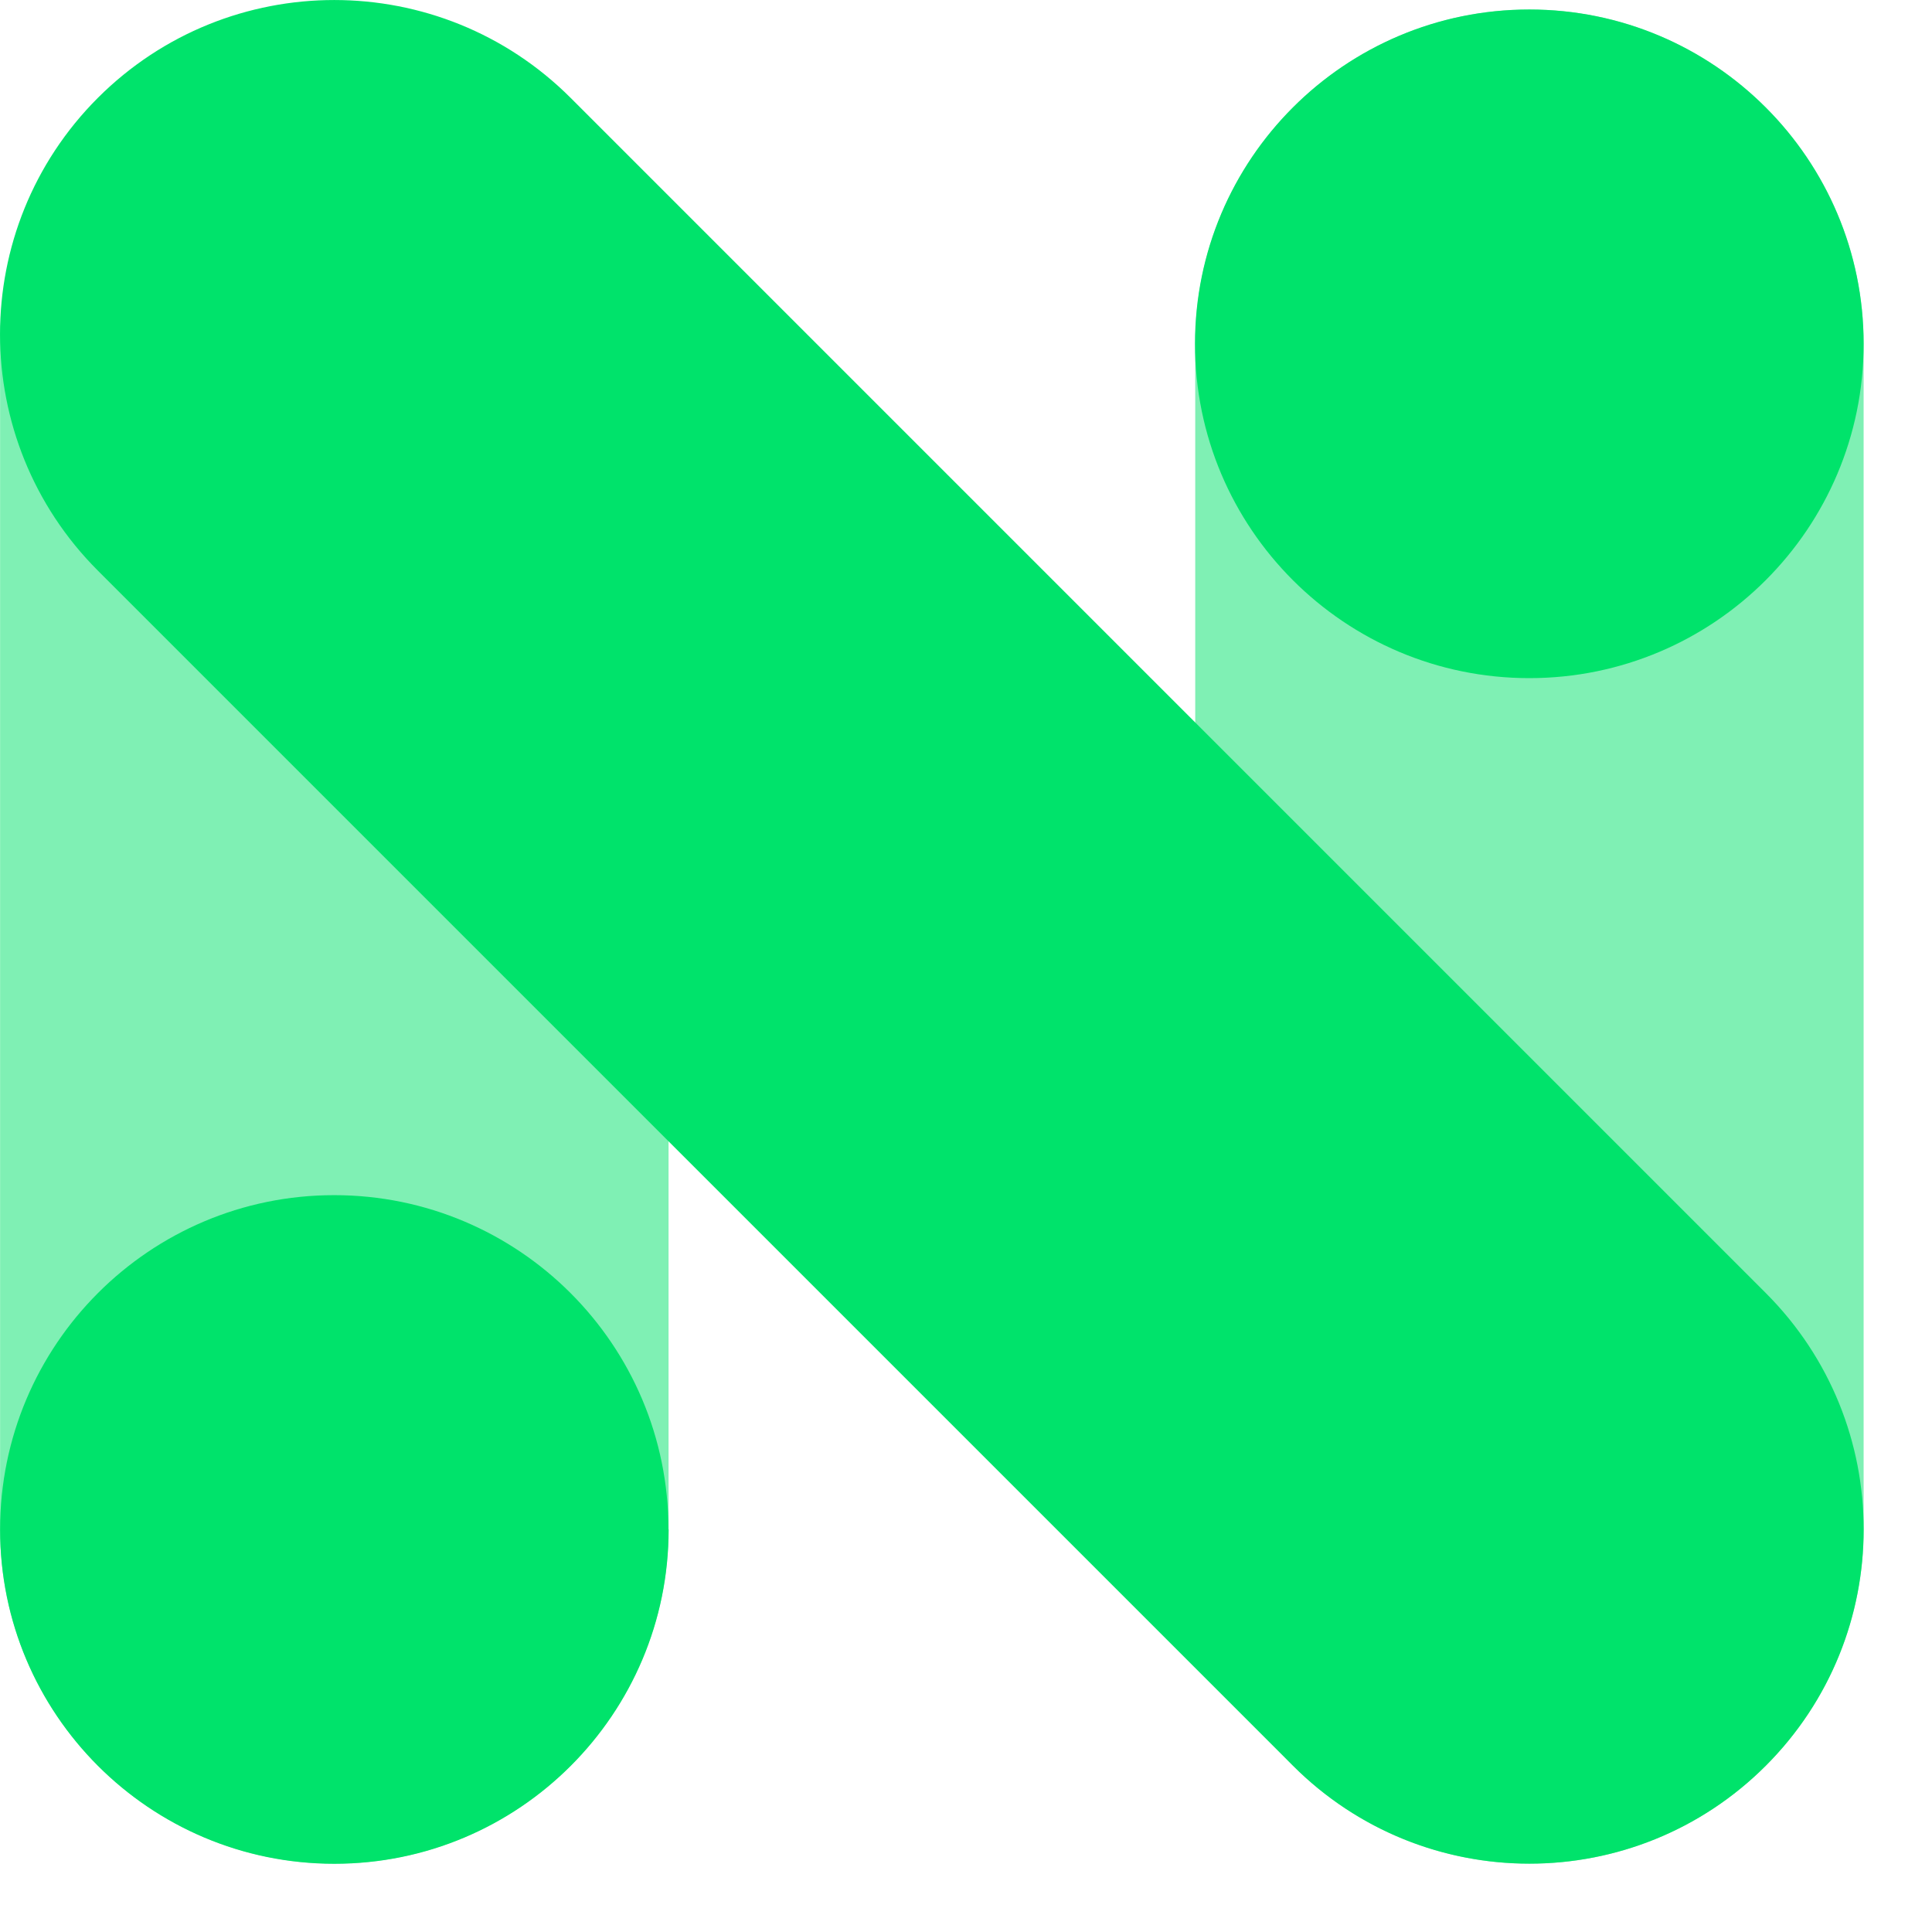
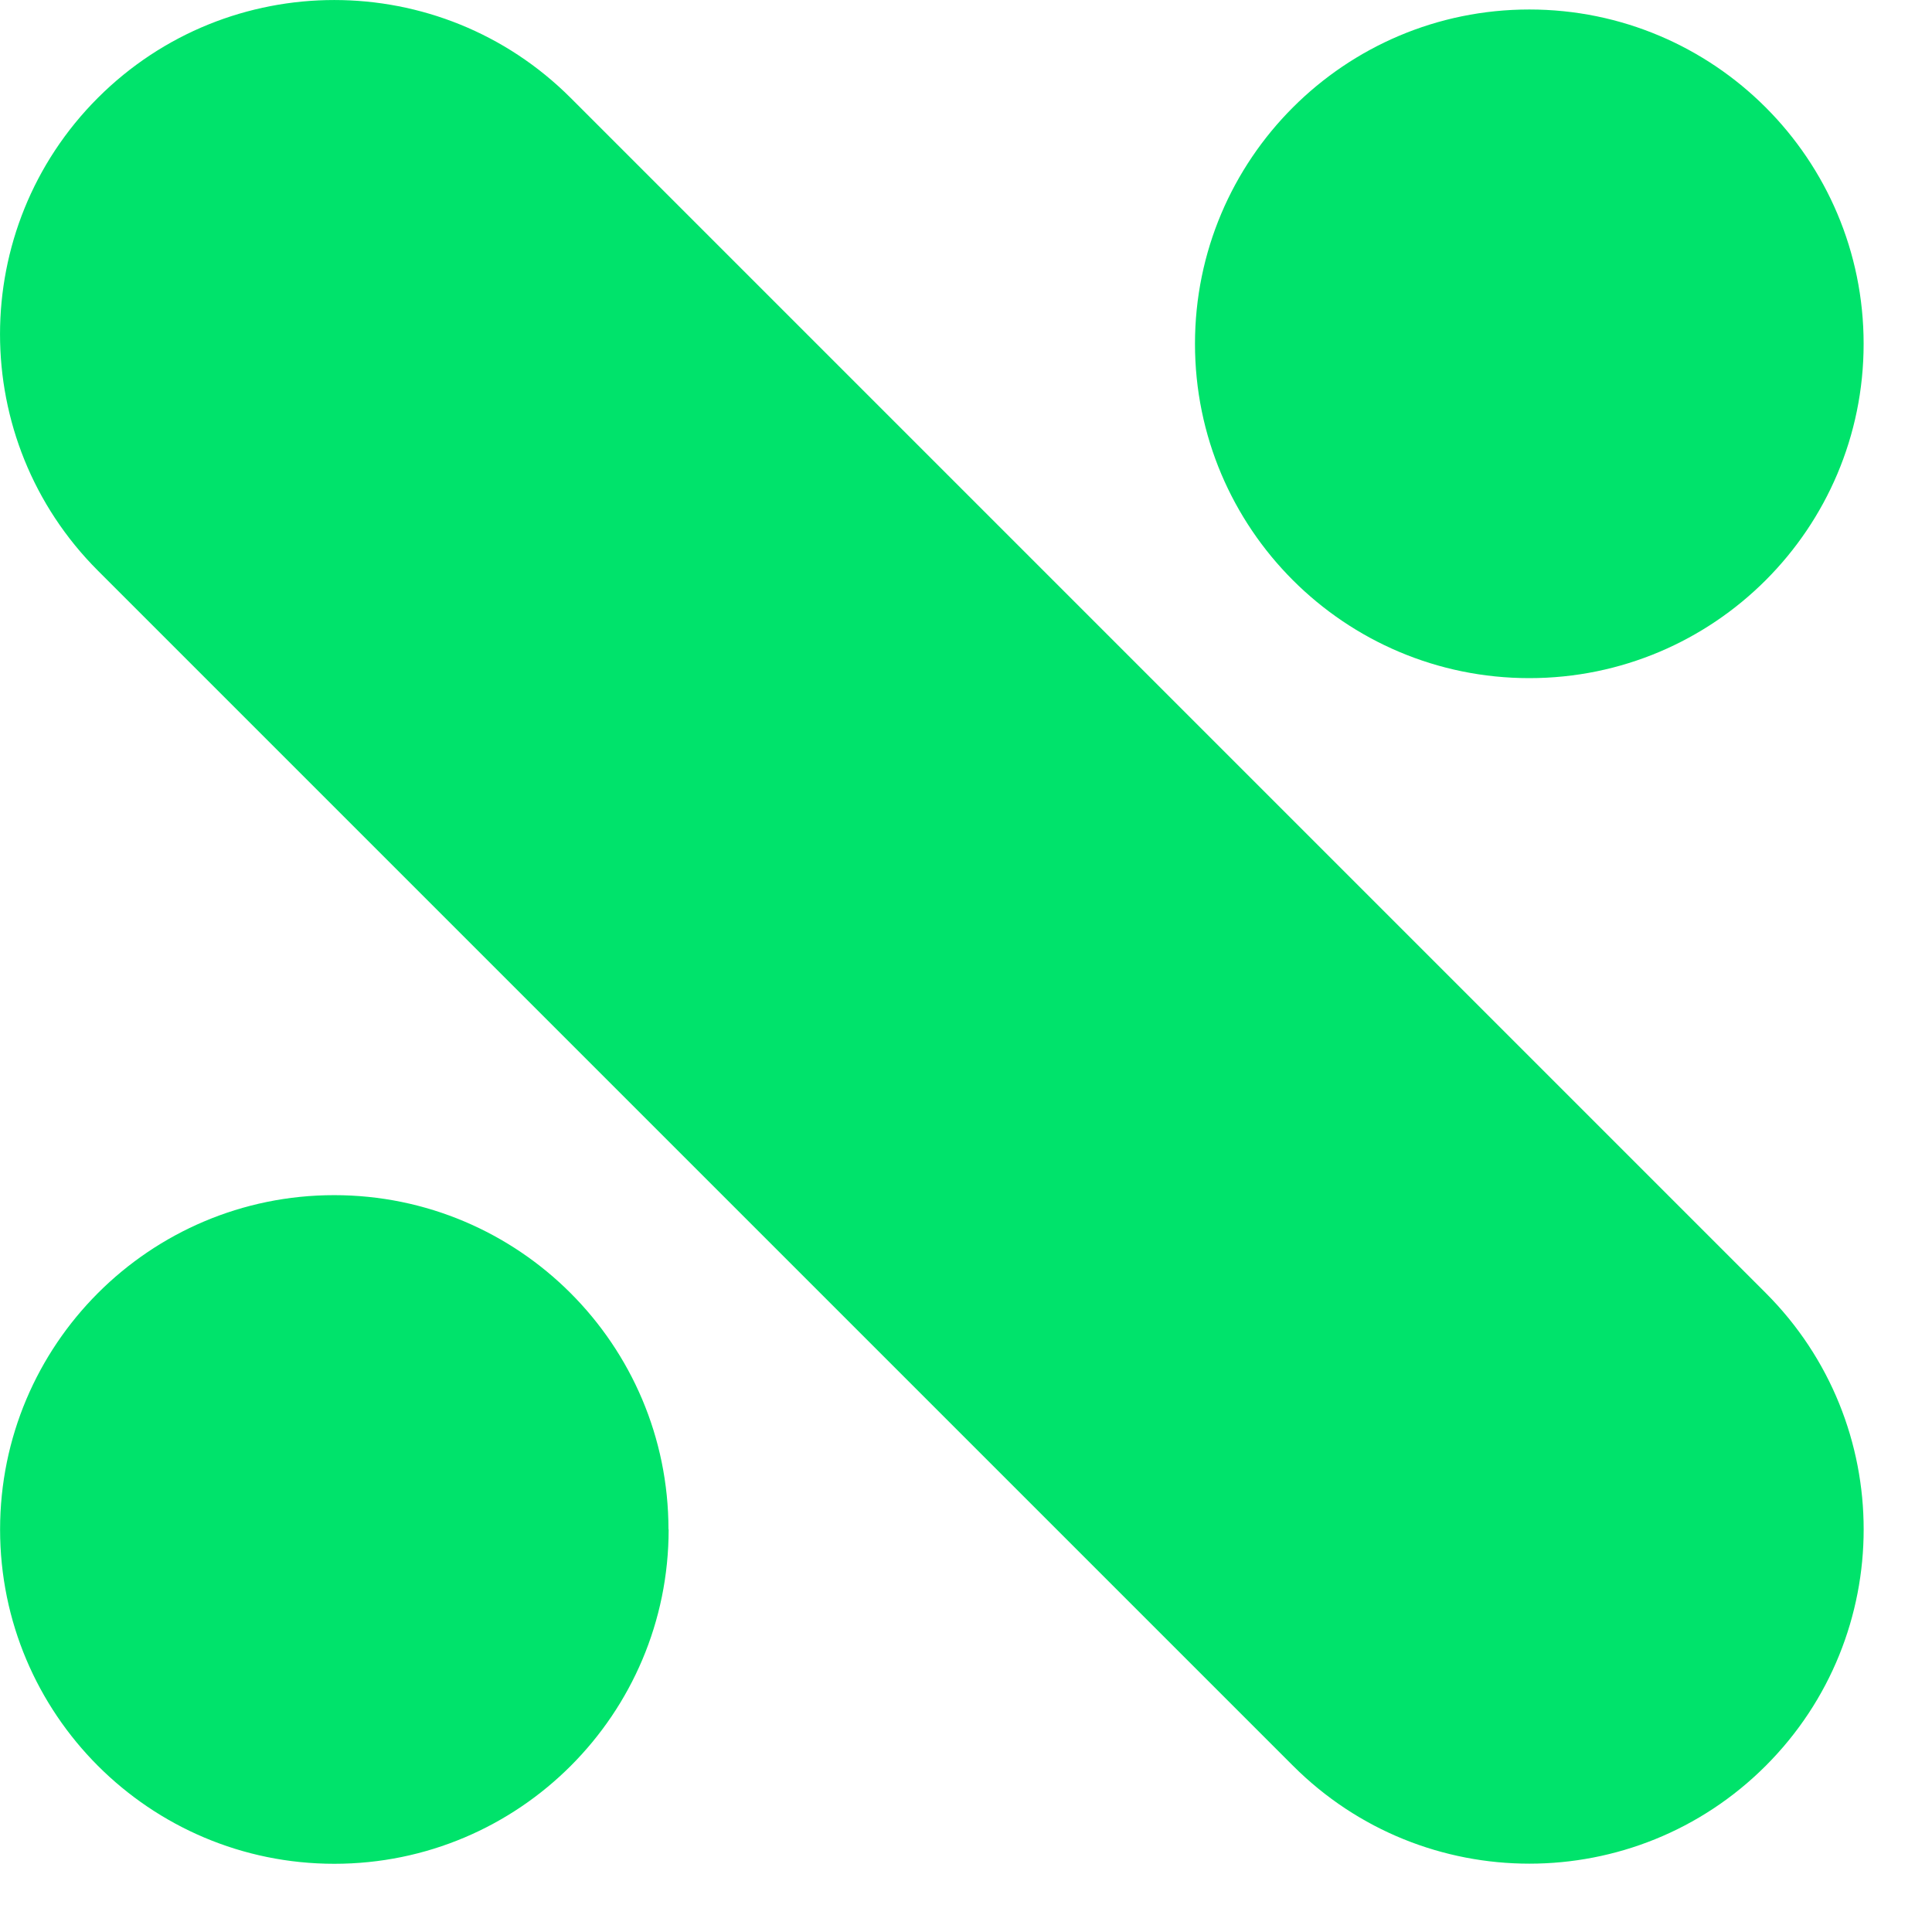
<svg xmlns="http://www.w3.org/2000/svg" width="23" height="23" viewBox="0 0 23 23" fill="none">
-   <path opacity="0.5" d="M7.959 4.093C7.959 1.895 6.177 0.114 3.98 0.114C1.782 0.114 0.001 1.895 0.001 4.093V18.206C0.001 20.404 1.782 22.186 3.98 22.186C6.177 22.186 7.959 20.404 7.959 18.206V4.093Z" fill="#00E36B" />
-   <path opacity="0.5" d="M22.186 4.093C22.186 1.895 20.405 0.114 18.207 0.114C16.01 0.114 14.229 1.895 14.229 4.093V18.206C14.229 20.404 16.01 22.186 18.207 22.186C20.405 22.186 22.186 20.404 22.186 18.206V4.093Z" fill="#00E36B" />
  <path d="M21.021 21.021C19.467 22.575 16.947 22.575 15.393 21.021L1.165 6.793C-0.388 5.239 -0.388 2.719 1.165 1.165C2.719 -0.388 5.239 -0.388 6.793 1.165L21.021 15.393C22.575 16.947 22.575 19.467 21.021 21.021ZM22.186 4.093C22.186 1.895 20.404 0.113 18.206 0.113C16.008 0.113 14.226 1.895 14.226 4.093C14.226 6.291 16.008 8.073 18.206 8.073C20.404 8.073 22.186 6.291 22.186 4.093ZM7.958 18.208C7.958 16.01 6.176 14.228 3.978 14.228C1.782 14.228 0.001 16.01 0.001 18.208C0.001 20.406 1.782 22.188 3.98 22.188C6.179 22.188 7.96 20.406 7.96 18.208H7.958Z" fill="#00E36B" />
</svg>